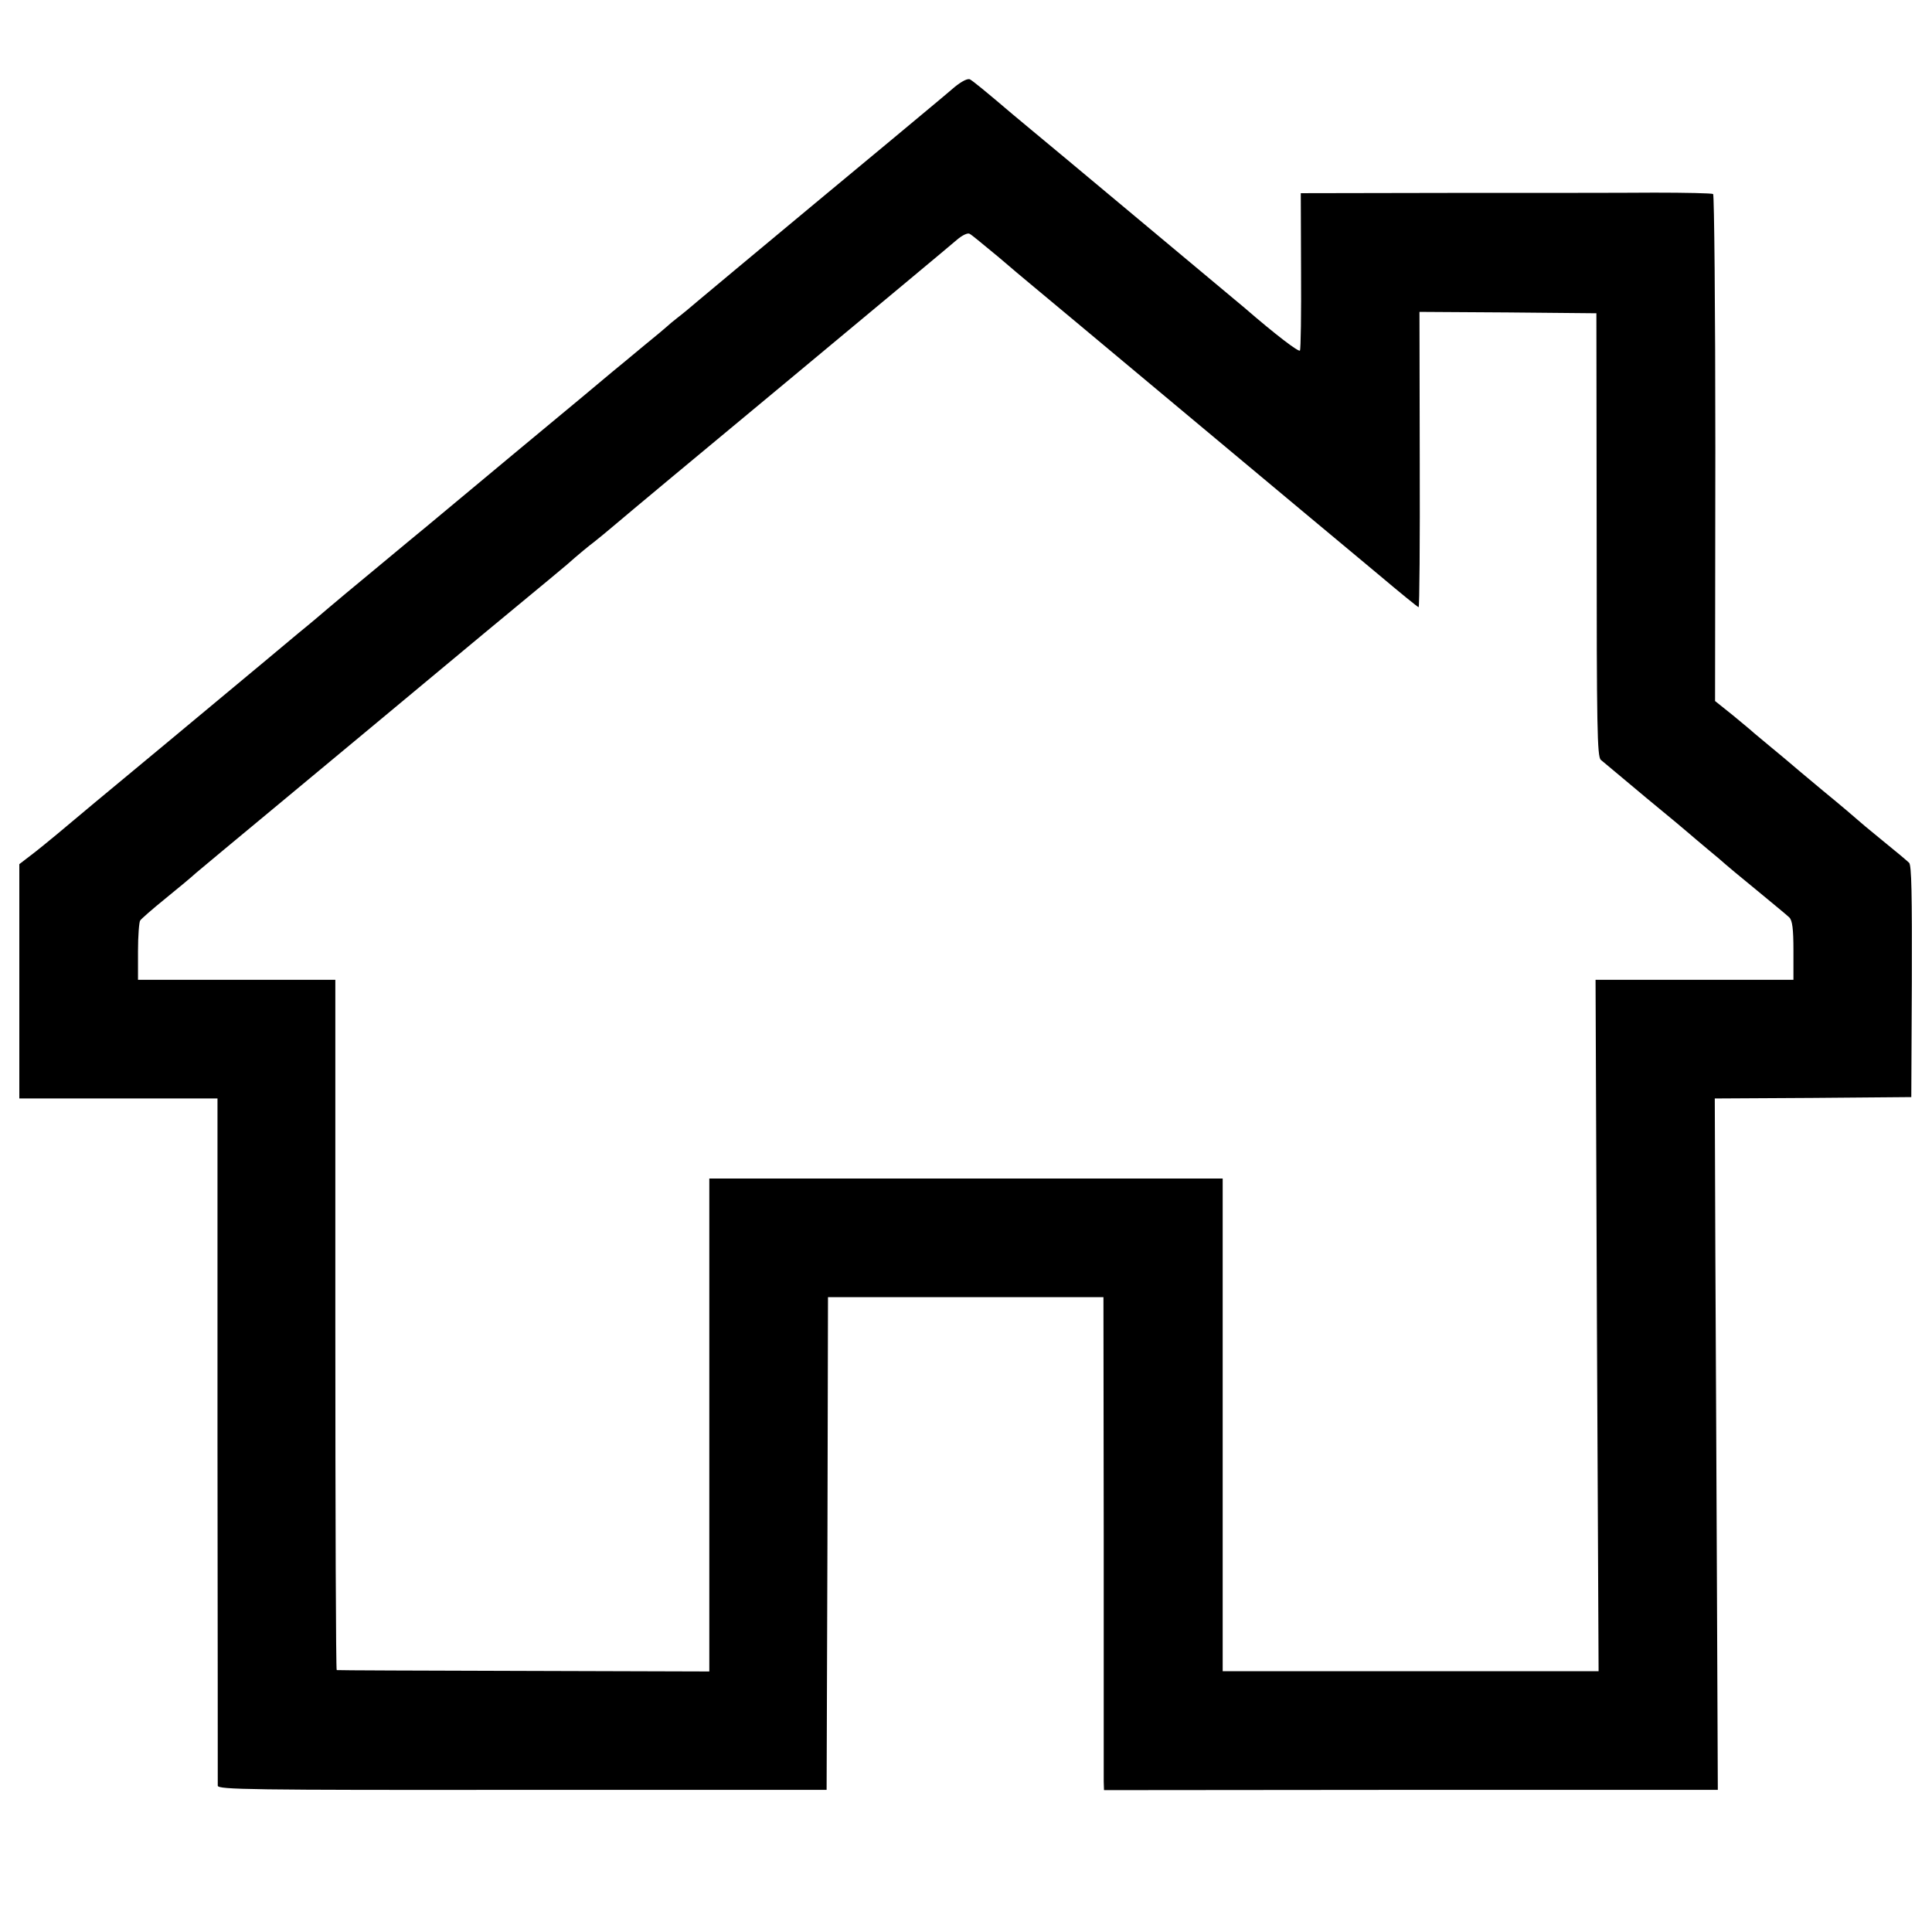
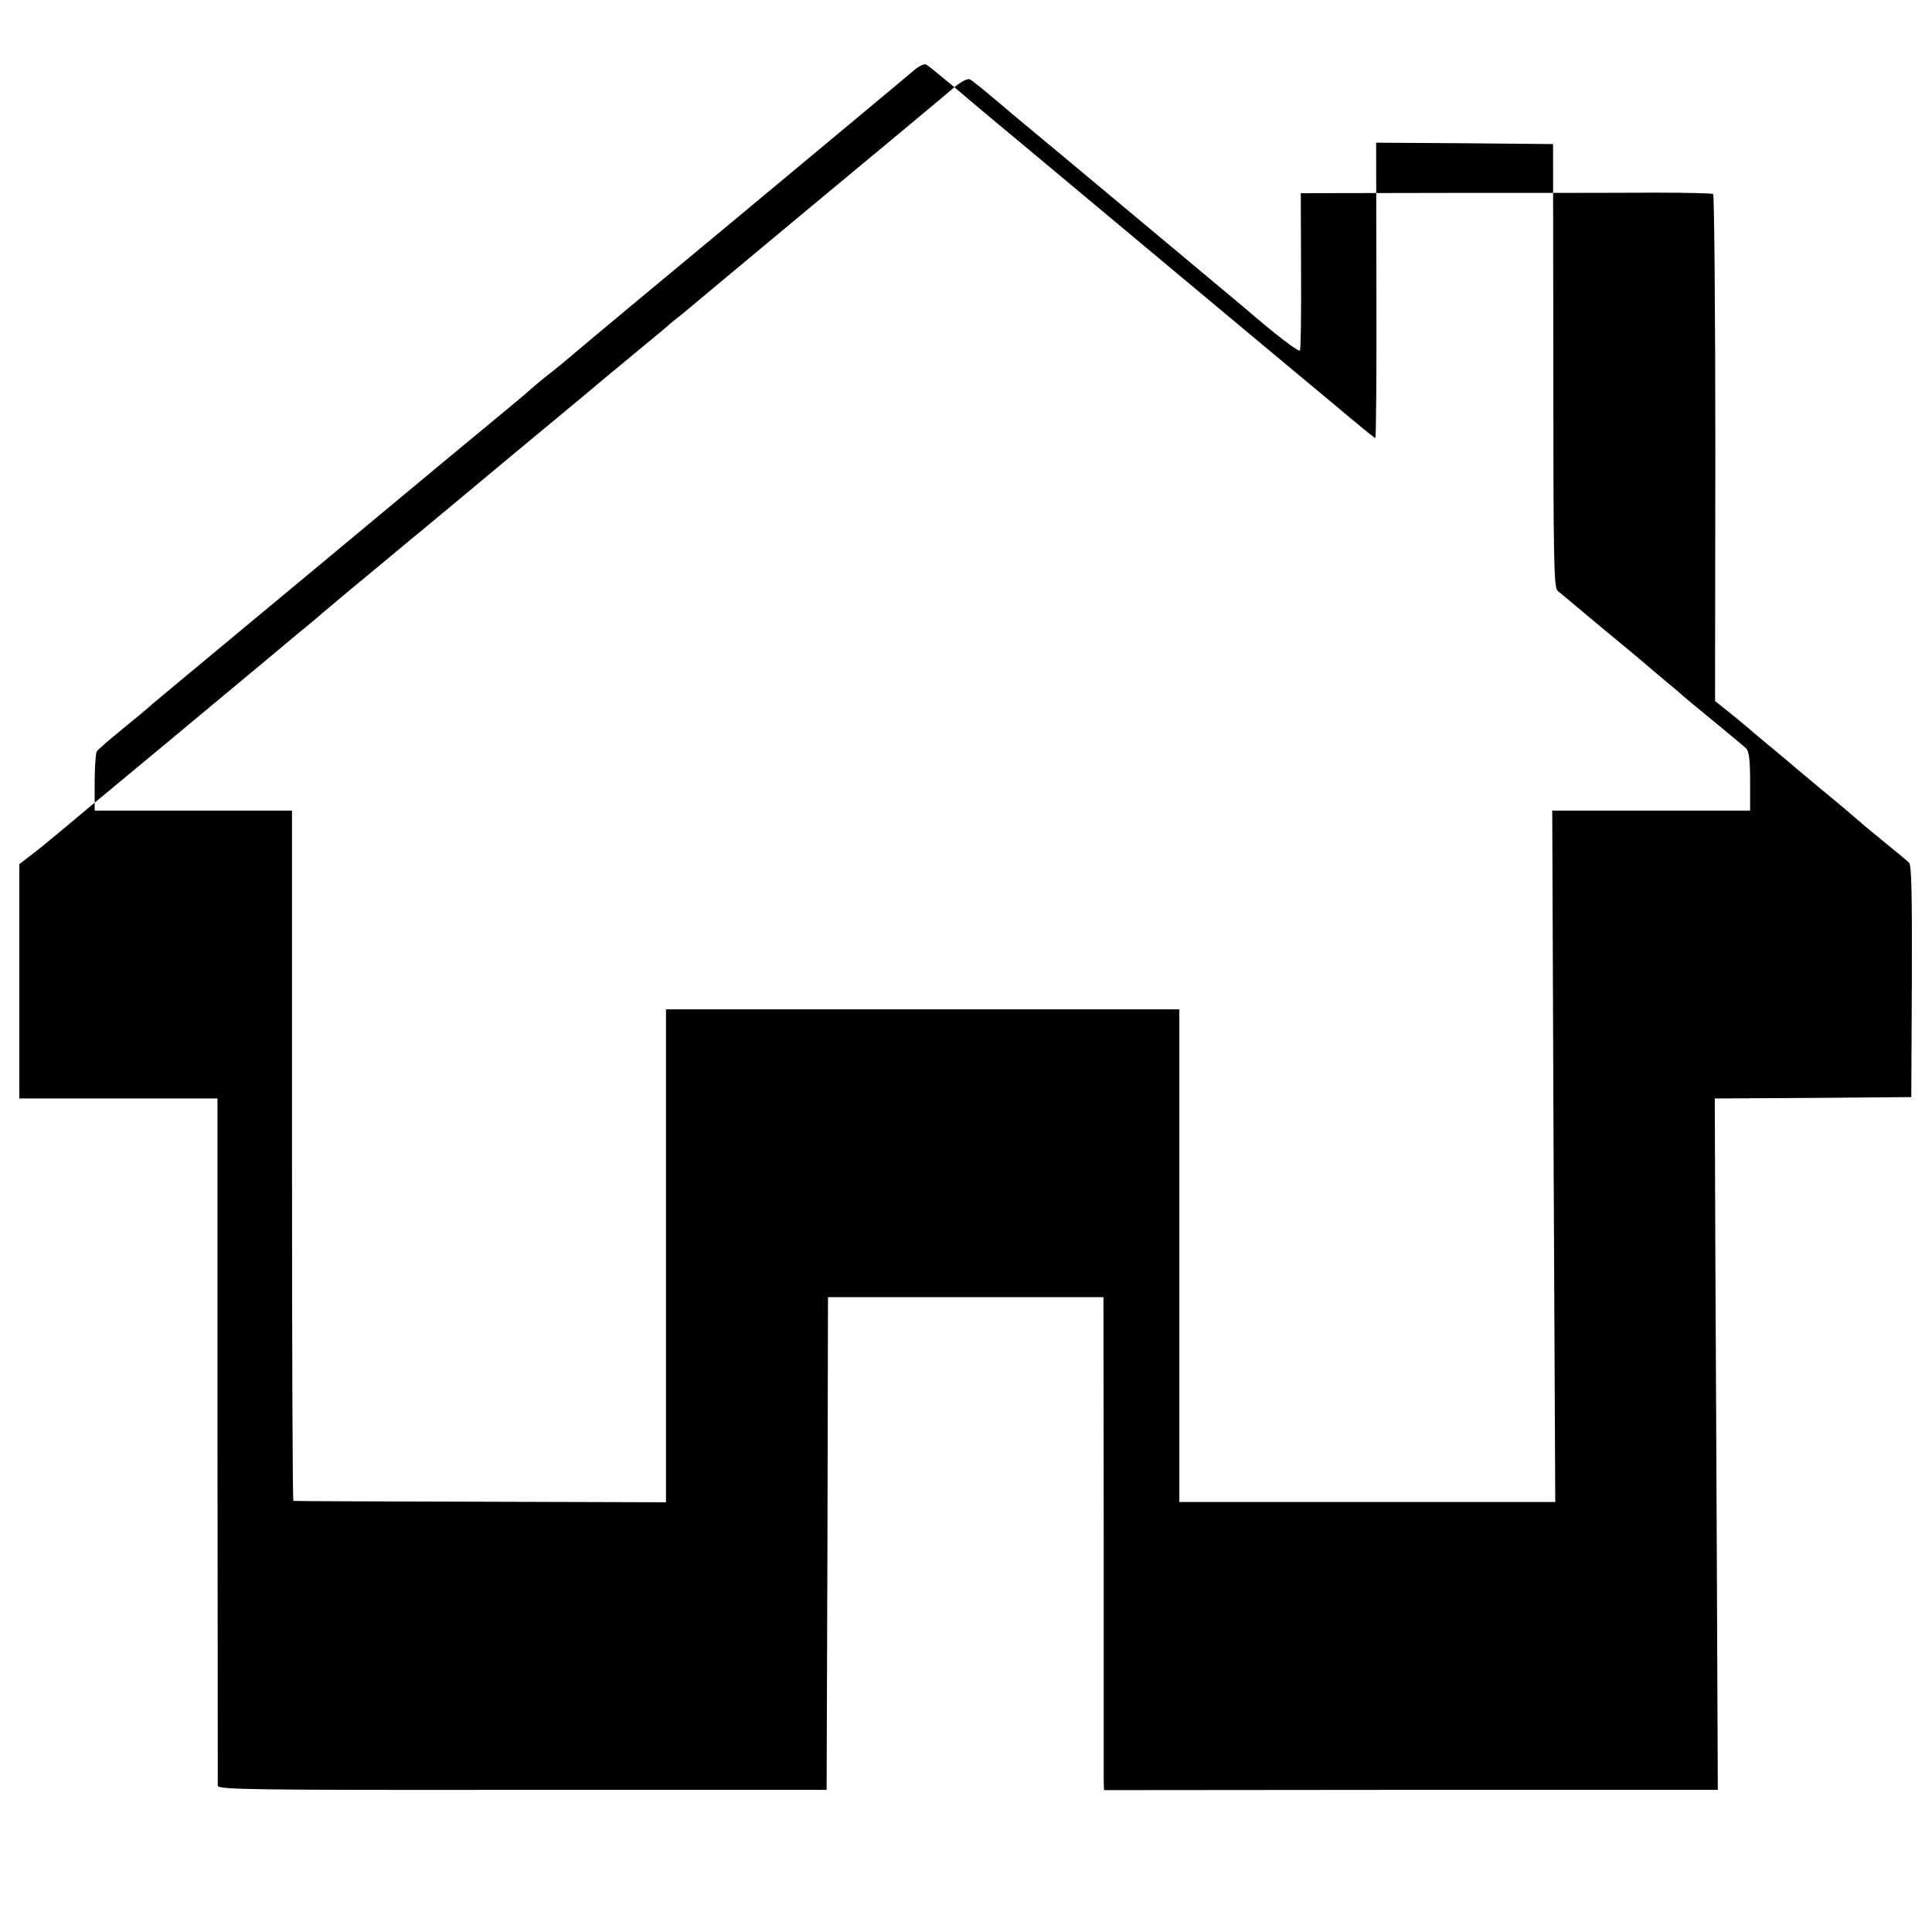
<svg xmlns="http://www.w3.org/2000/svg" version="1.0" width="700pt" height="700pt" viewBox="0 0 700 700" preserveAspectRatio="xMidYMid meet">
  <g transform="translate(0,700) scale(0.1,-0.1)" fill="#000000" stroke="none">
-     <path d="M3458 6684 c-23 -20 -63 -53 -88 -74 -25 -21 -211 -176 -415 -345 -203 -169 -393 -327 -420 -350 -28 -24 -64 -54 -80 -66 -17 -13 -32 -26 -35 -29 -3 -3 -43 -37 -90 -75 -47 -39 -96 -80 -110 -91 -14 -12 -167 -140 -340 -283 -173 -144 -324 -270 -335 -279 -11 -9 -90 -74 -175 -145 -85 -70 -166 -138 -180 -150 -14 -12 -63 -54 -110 -92 -47 -39 -96 -80 -110 -92 -14 -12 -180 -150 -370 -308 -190 -157 -367 -305 -394 -328 -28 -23 -69 -57 -93 -75 l-43 -33 0 -424 0 -425 359 0 359 0 0 -1237 c1 -681 1 -1245 1 -1253 1 -14 117 -16 1104 -15 l1102 0 3 892 2 893 499 0 499 0 1 -862 c0 -475 0 -877 0 -893 l1 -31 1112 1 1112 0 -3 695 c-2 382 -4 946 -6 1252 l-2 558 356 2 356 3 2 419 c1 312 -1 422 -10 430 -7 7 -50 43 -97 81 -47 38 -87 72 -90 75 -3 3 -59 51 -125 105 -66 55 -122 102 -125 105 -3 3 -30 25 -60 50 -30 25 -60 50 -66 55 -6 6 -40 34 -75 63 l-65 52 1 916 c0 504 -4 918 -8 921 -5 3 -101 5 -213 5 -112 -1 -446 -1 -743 -1 l-538 -1 1 -281 c1 -154 -1 -285 -4 -289 -4 -7 -88 57 -200 154 -29 24 -744 622 -774 646 -10 8 -40 33 -66 55 -101 86 -143 120 -155 127 -8 5 -30 -6 -57 -28z m157 -613 c49 -42 99 -84 110 -93 11 -9 270 -225 575 -480 305 -255 618 -516 695 -580 77 -65 142 -118 145 -118 3 0 5 241 4 535 l-1 535 321 -2 320 -3 1 -802 c0 -700 2 -804 15 -816 8 -7 83 -69 165 -138 83 -68 152 -126 155 -129 3 -3 32 -27 65 -55 33 -27 62 -52 65 -55 3 -3 53 -45 112 -93 58 -48 113 -93 121 -101 11 -11 15 -41 15 -121 l0 -105 -359 0 -358 0 5 -1253 6 -1252 -681 0 -681 0 0 892 0 893 -930 0 -930 0 0 -893 0 -893 -672 2 c-370 1 -675 2 -678 3 -3 0 -5 564 -5 1251 l0 1250 -357 0 -358 0 0 103 c0 56 4 107 8 112 4 6 45 42 92 80 47 38 96 79 110 92 14 12 140 117 280 233 140 116 300 249 355 295 335 279 560 466 597 496 23 19 74 61 113 94 38 34 82 70 97 81 15 12 51 41 80 66 29 25 312 261 628 523 316 263 590 491 608 507 19 16 38 25 45 21 7 -3 52 -41 102 -82z" />
+     <path d="M3458 6684 c-23 -20 -63 -53 -88 -74 -25 -21 -211 -176 -415 -345 -203 -169 -393 -327 -420 -350 -28 -24 -64 -54 -80 -66 -17 -13 -32 -26 -35 -29 -3 -3 -43 -37 -90 -75 -47 -39 -96 -80 -110 -91 -14 -12 -167 -140 -340 -283 -173 -144 -324 -270 -335 -279 -11 -9 -90 -74 -175 -145 -85 -70 -166 -138 -180 -150 -14 -12 -63 -54 -110 -92 -47 -39 -96 -80 -110 -92 -14 -12 -180 -150 -370 -308 -190 -157 -367 -305 -394 -328 -28 -23 -69 -57 -93 -75 l-43 -33 0 -424 0 -425 359 0 359 0 0 -1237 c1 -681 1 -1245 1 -1253 1 -14 117 -16 1104 -15 l1102 0 3 892 2 893 499 0 499 0 1 -862 c0 -475 0 -877 0 -893 l1 -31 1112 1 1112 0 -3 695 c-2 382 -4 946 -6 1252 l-2 558 356 2 356 3 2 419 c1 312 -1 422 -10 430 -7 7 -50 43 -97 81 -47 38 -87 72 -90 75 -3 3 -59 51 -125 105 -66 55 -122 102 -125 105 -3 3 -30 25 -60 50 -30 25 -60 50 -66 55 -6 6 -40 34 -75 63 l-65 52 1 916 c0 504 -4 918 -8 921 -5 3 -101 5 -213 5 -112 -1 -446 -1 -743 -1 l-538 -1 1 -281 c1 -154 -1 -285 -4 -289 -4 -7 -88 57 -200 154 -29 24 -744 622 -774 646 -10 8 -40 33 -66 55 -101 86 -143 120 -155 127 -8 5 -30 -6 -57 -28z c49 -42 99 -84 110 -93 11 -9 270 -225 575 -480 305 -255 618 -516 695 -580 77 -65 142 -118 145 -118 3 0 5 241 4 535 l-1 535 321 -2 320 -3 1 -802 c0 -700 2 -804 15 -816 8 -7 83 -69 165 -138 83 -68 152 -126 155 -129 3 -3 32 -27 65 -55 33 -27 62 -52 65 -55 3 -3 53 -45 112 -93 58 -48 113 -93 121 -101 11 -11 15 -41 15 -121 l0 -105 -359 0 -358 0 5 -1253 6 -1252 -681 0 -681 0 0 892 0 893 -930 0 -930 0 0 -893 0 -893 -672 2 c-370 1 -675 2 -678 3 -3 0 -5 564 -5 1251 l0 1250 -357 0 -358 0 0 103 c0 56 4 107 8 112 4 6 45 42 92 80 47 38 96 79 110 92 14 12 140 117 280 233 140 116 300 249 355 295 335 279 560 466 597 496 23 19 74 61 113 94 38 34 82 70 97 81 15 12 51 41 80 66 29 25 312 261 628 523 316 263 590 491 608 507 19 16 38 25 45 21 7 -3 52 -41 102 -82z" />
  </g>
</svg>